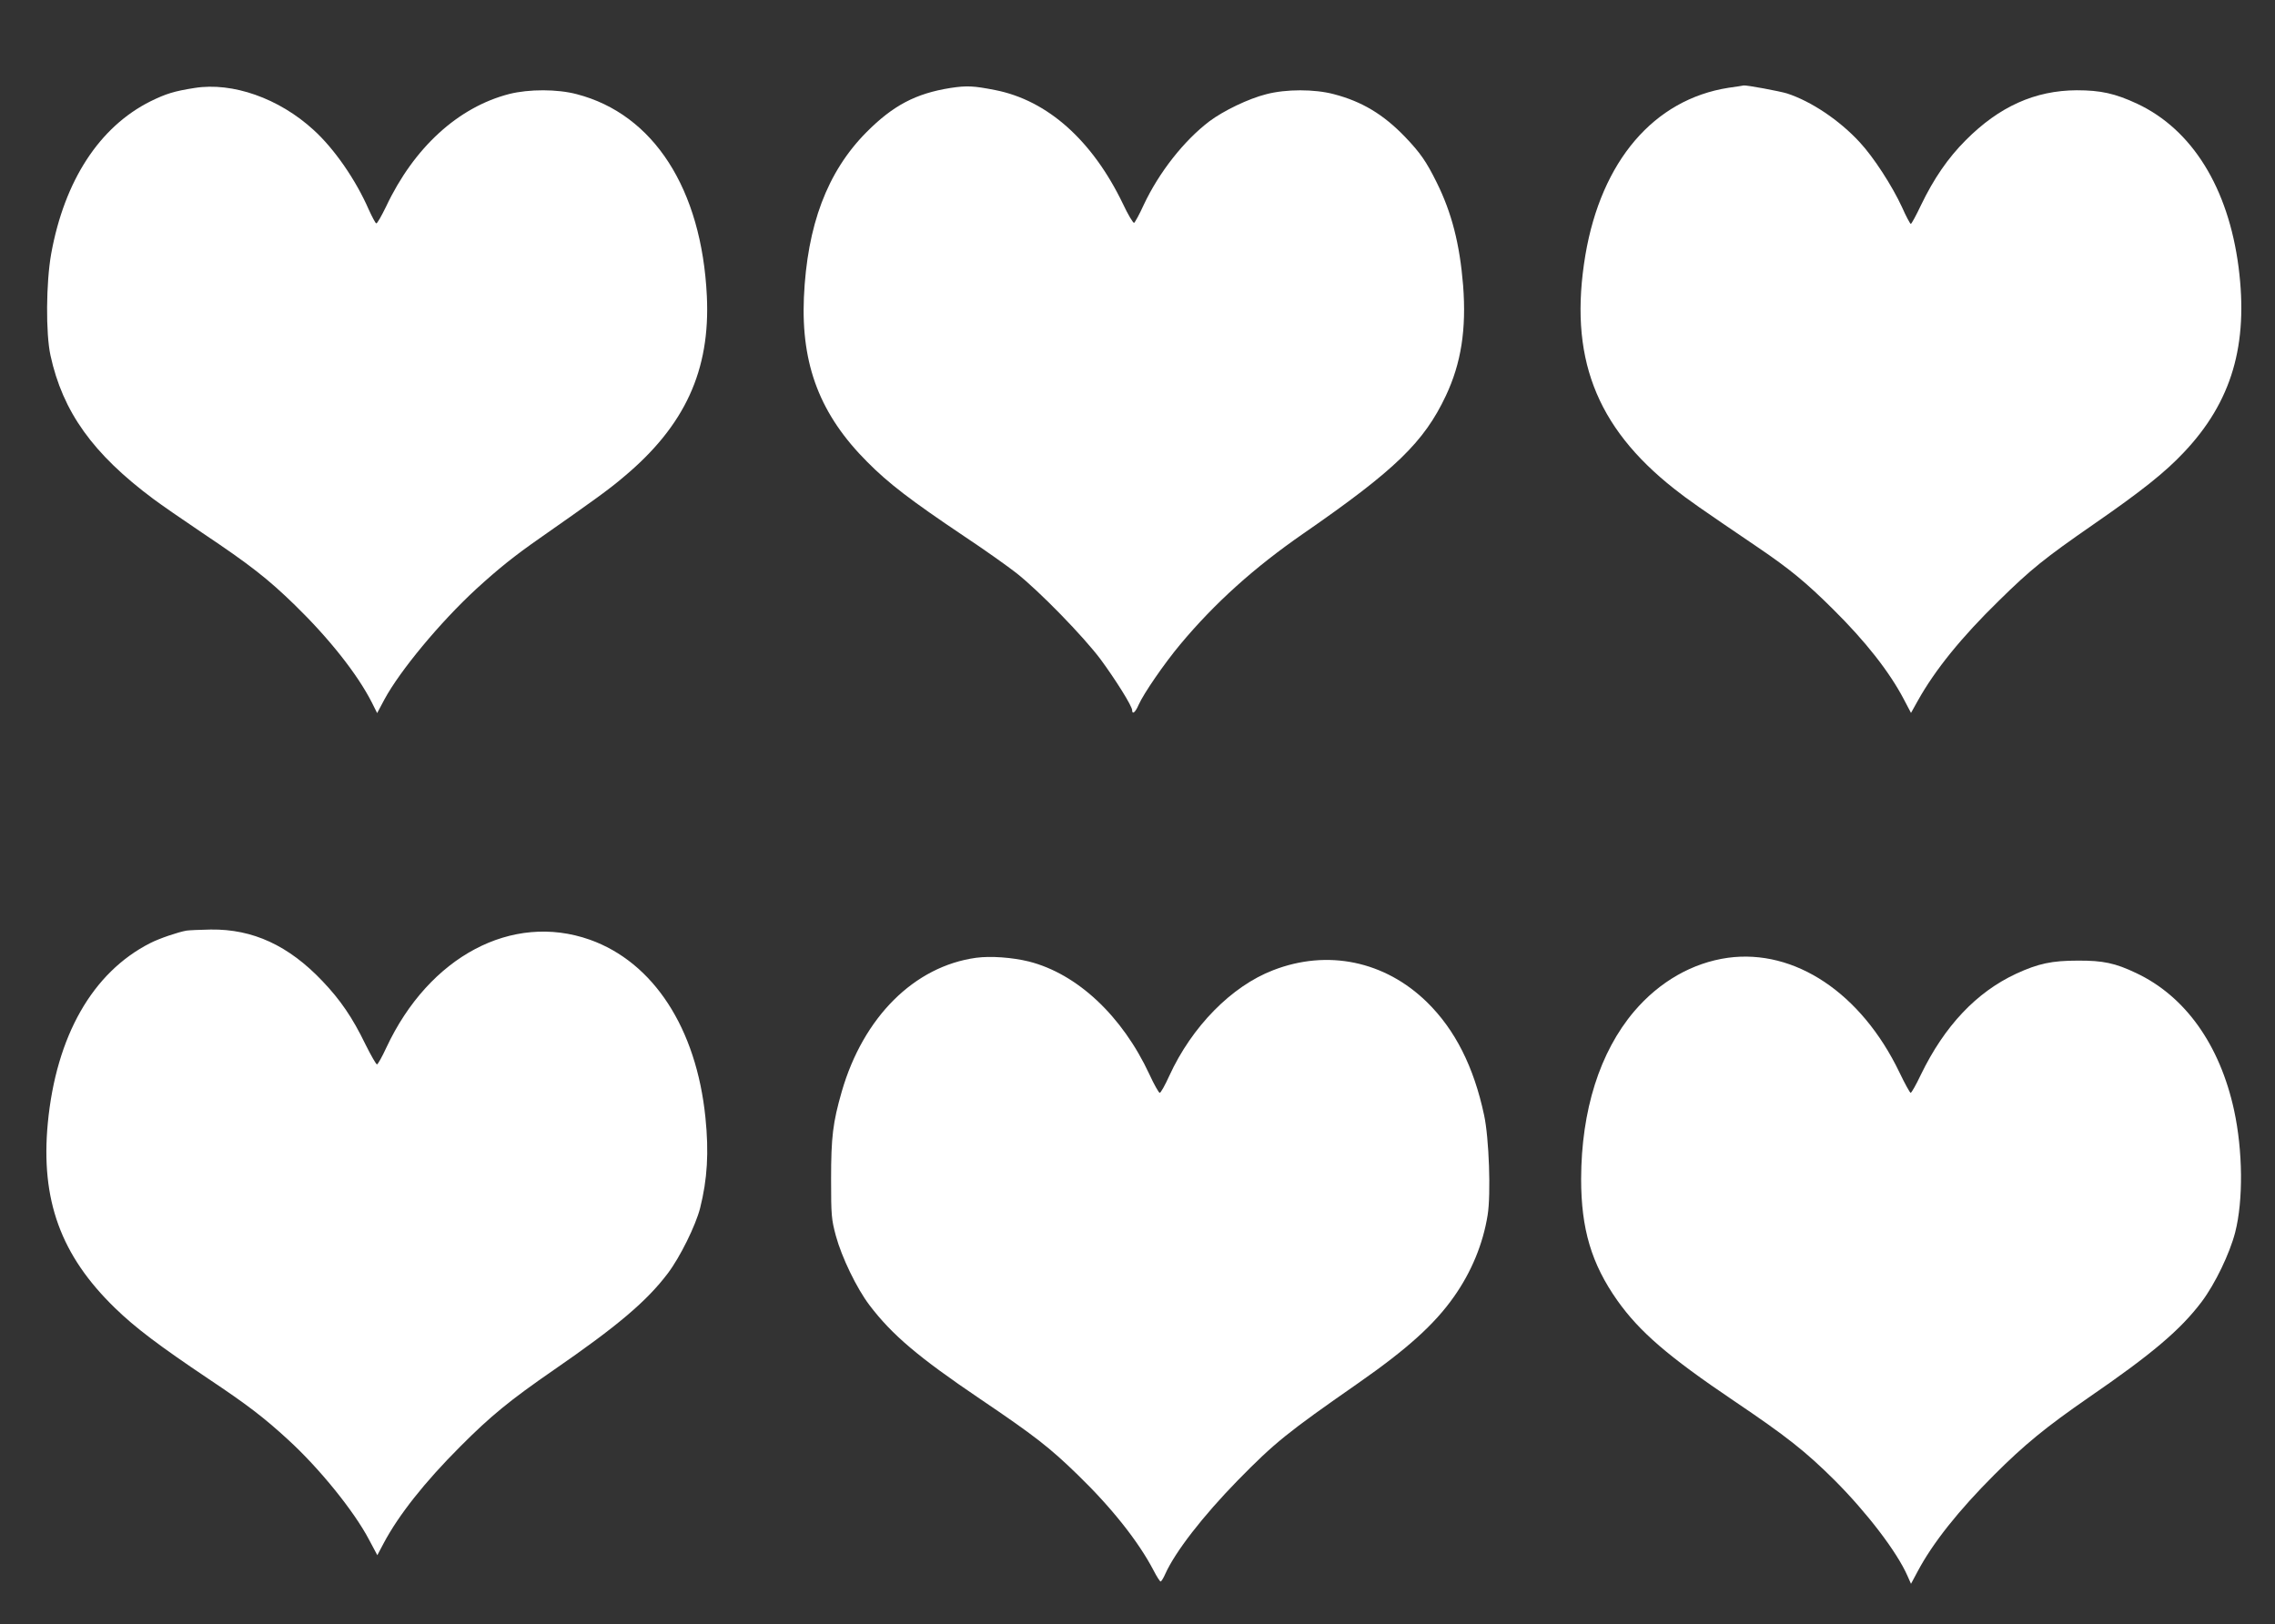
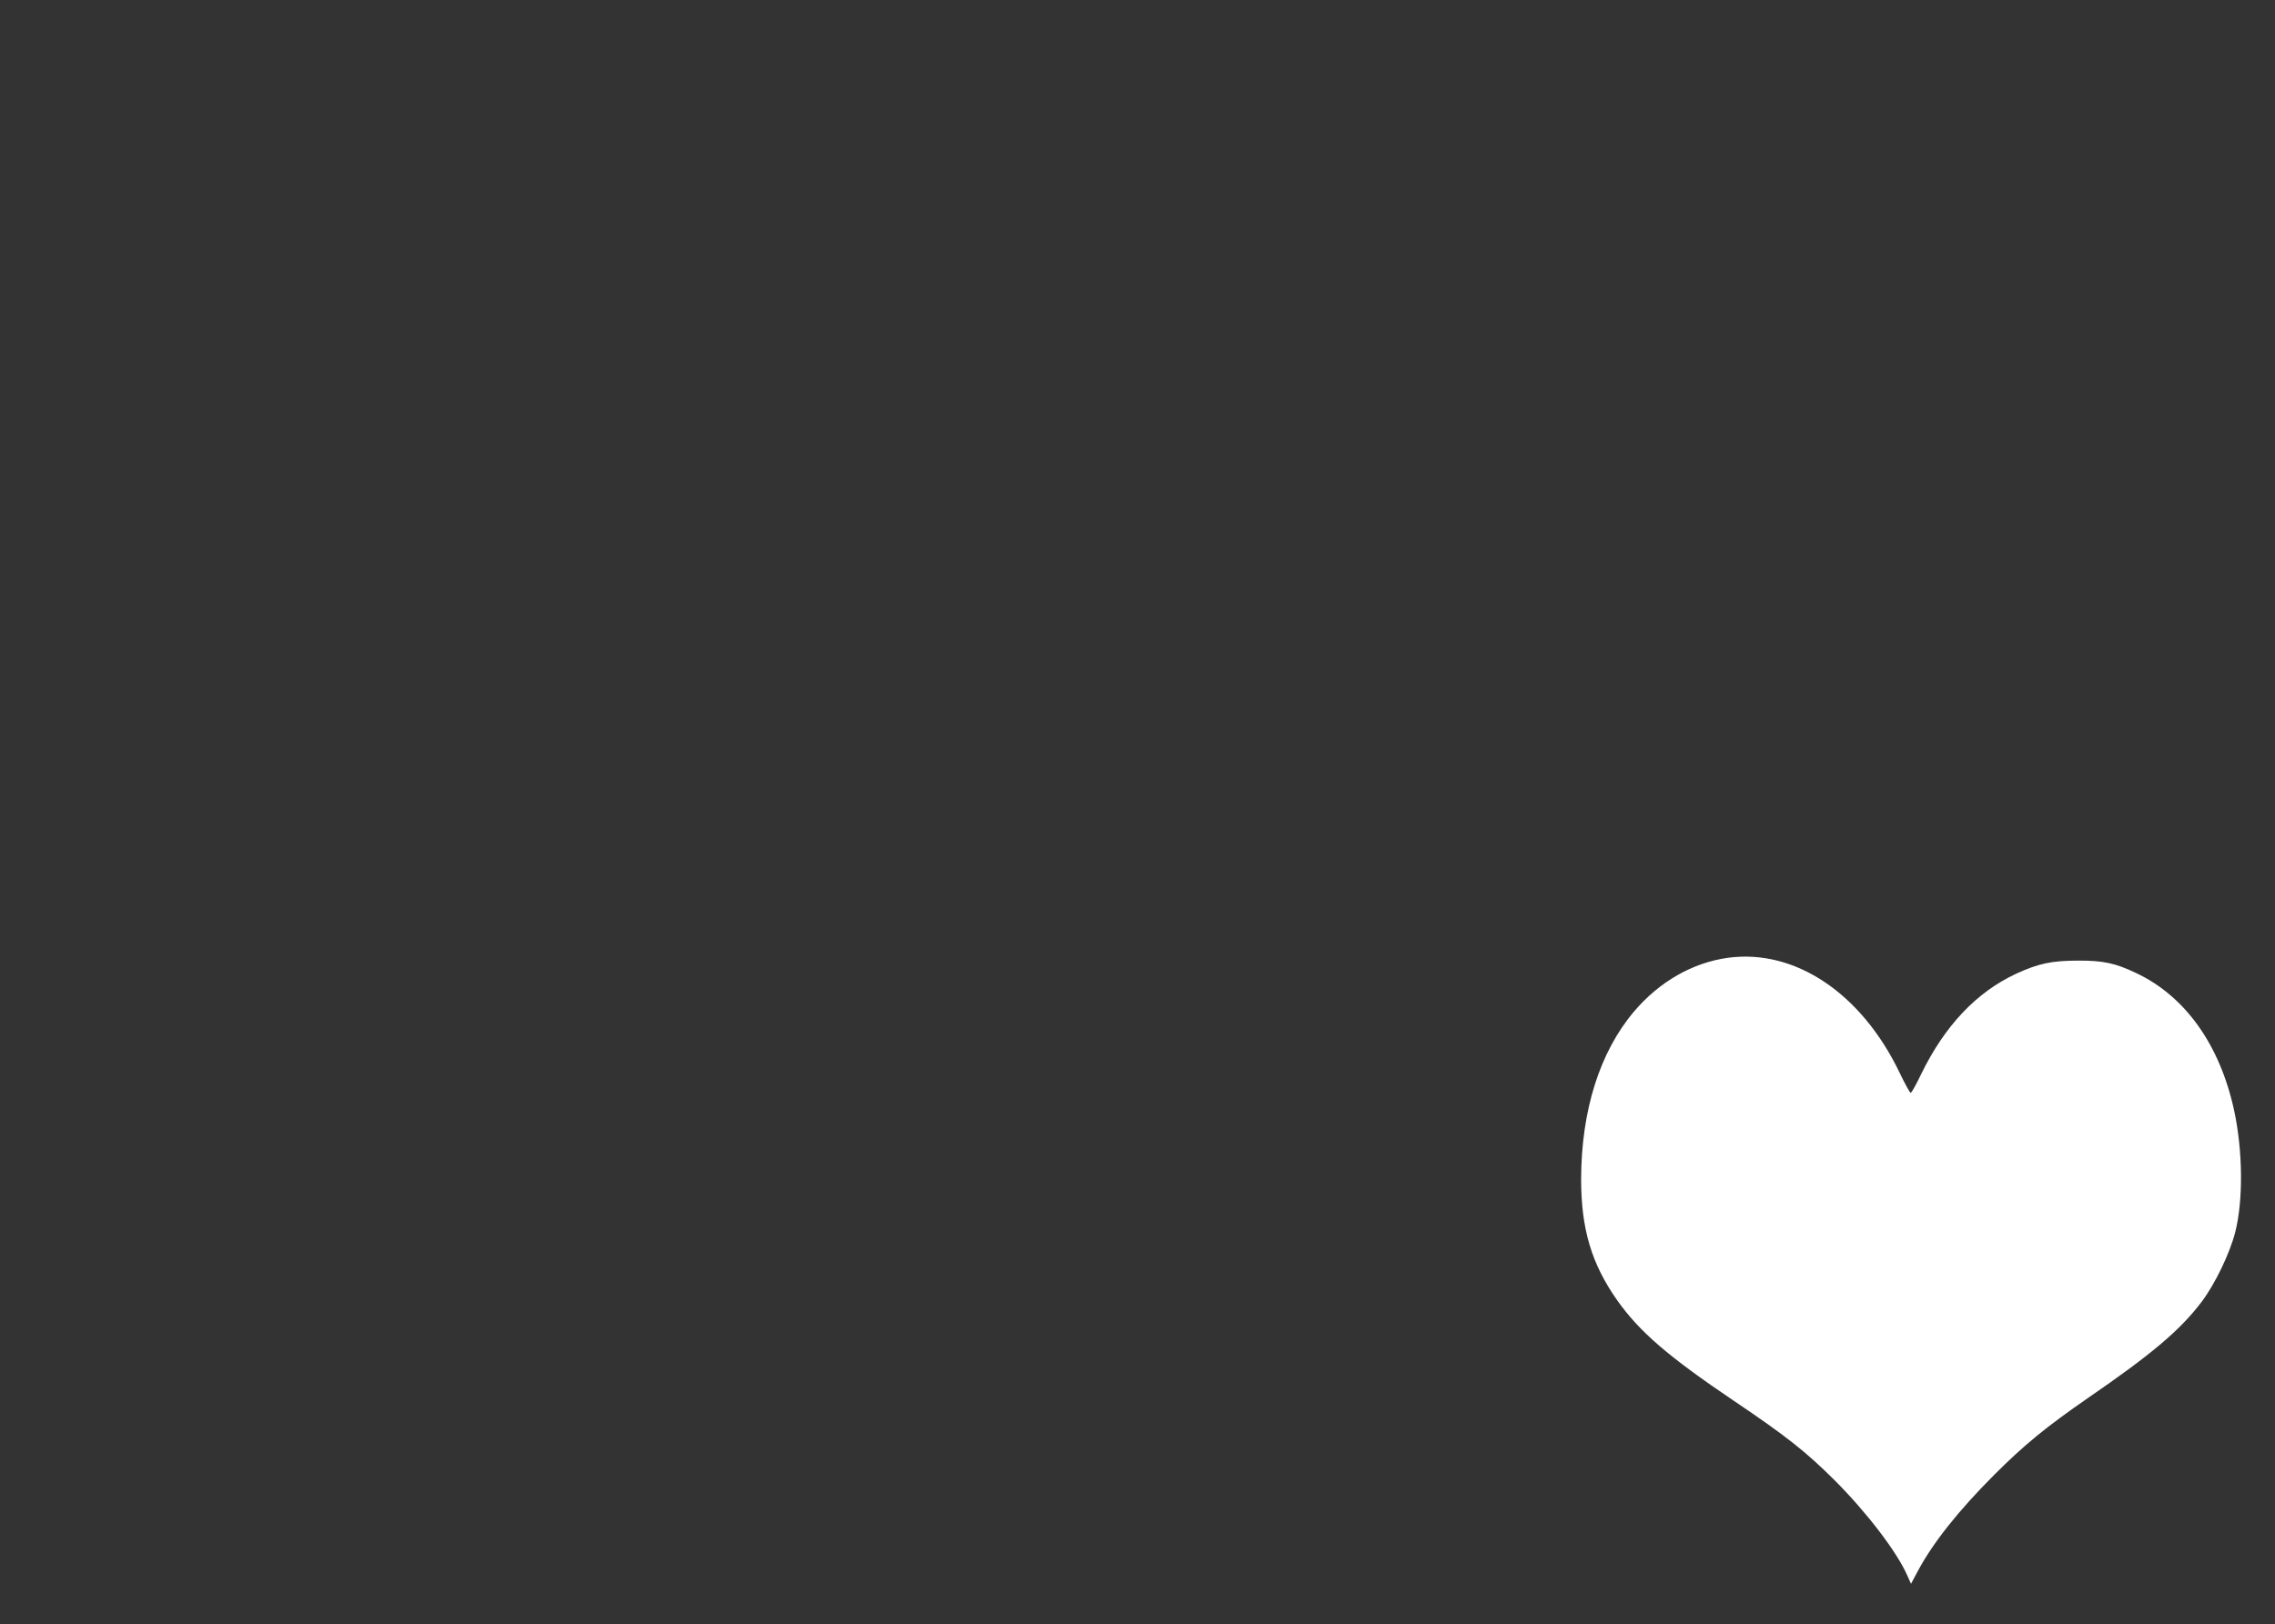
<svg xmlns="http://www.w3.org/2000/svg" version="1.0" width="1280pt" height="914pt" viewBox="0 0 1280 914" preserveAspectRatio="xMidYMid meet">
  <rect x="0" y="0" width="1280" height="914" fill="#333333" stroke="none" />
  <g transform="translate(0,914) scale(0.1,-0.1)" fill="#ffffff" stroke="none">
-     <path d="M1095 8645 c-115 -18 -160 -32 -248 -75 -288 -144 -484 -446 -559 -858 -29 -162 -31 -449 -4 -572 69 -317 238 -554 579 -808 40 -30 164 -116 277 -192 266 -178 368 -258 519 -405 194 -189 352 -389 433 -548 l30 -60 41 77 c87 161 312 433 517 622 125 114 213 185 355 284 307 215 392 276 474 346 345 288 488 600 468 1018 -29 603 -300 1024 -732 1136 -109 29 -269 29 -380 1 -287 -74 -536 -301 -693 -634 -26 -53 -50 -96 -55 -94 -5 1 -23 36 -42 77 -73 168 -195 344 -311 449 -194 178 -456 270 -669 236z" />
-     <path d="M5348 8645 c-196 -31 -324 -99 -473 -249 -221 -223 -334 -524 -352 -931 -16 -380 92 -660 357 -925 119 -120 244 -216 545 -418 116 -77 248 -171 295 -208 131 -104 375 -355 472 -484 86 -117 178 -264 178 -287 0 -26 18 -12 36 30 29 65 144 232 234 340 196 235 418 434 694 625 516 357 678 514 801 775 86 183 116 373 97 621 -19 233 -64 409 -149 580 -58 117 -92 166 -177 255 -123 128 -244 200 -401 241 -109 29 -269 29 -380 0 -100 -25 -241 -93 -321 -153 -143 -109 -283 -287 -369 -470 -24 -53 -49 -98 -54 -101 -5 -3 -34 45 -63 107 -172 357 -424 582 -718 640 -122 24 -160 26 -252 12z" />
-     <path d="M9725 8646 c-420 -66 -715 -412 -805 -941 -95 -568 55 -965 500 -1316 77 -61 137 -103 473 -331 178 -121 270 -197 420 -346 183 -181 317 -352 398 -506 l41 -78 38 68 c97 174 246 358 457 564 180 177 256 238 533 430 266 184 402 292 507 404 270 285 364 606 308 1043 -58 446 -261 774 -570 919 -124 58 -206 76 -340 76 -236 -1 -437 -92 -625 -281 -101 -101 -180 -217 -251 -364 -28 -59 -54 -107 -58 -107 -4 0 -27 43 -50 95 -55 119 -159 280 -237 364 -115 125 -274 231 -409 275 -42 13 -230 48 -245 45 -3 -1 -41 -7 -85 -13z" />
-     <path d="M1050 3903 c-47 -8 -153 -44 -204 -70 -326 -165 -530 -524 -577 -1013 -41 -433 73 -745 378 -1041 114 -111 248 -212 528 -400 214 -143 309 -215 447 -342 174 -159 370 -401 454 -561 l47 -88 36 68 c84 158 230 343 431 544 170 171 279 260 525 430 358 247 524 387 643 545 68 90 156 268 181 366 41 163 50 314 30 510 -51 503 -293 874 -651 1001 -437 154 -904 -94 -1144 -607 -24 -52 -48 -95 -53 -95 -5 0 -34 51 -65 113 -73 151 -141 250 -242 356 -190 200 -391 293 -628 290 -61 -1 -122 -4 -136 -6z" />
-     <path d="M5492 3750 c-348 -48 -635 -334 -756 -753 -50 -174 -60 -256 -60 -492 0 -207 2 -226 27 -320 33 -121 117 -295 189 -390 127 -167 274 -292 623 -528 306 -207 391 -273 549 -427 191 -185 342 -376 426 -537 18 -35 36 -63 40 -63 4 0 16 19 26 42 56 125 211 325 408 527 209 213 277 268 676 546 277 193 431 332 540 487 99 140 164 298 190 460 19 117 8 435 -20 563 -58 272 -163 480 -321 635 -237 232 -560 299 -866 180 -234 -90 -457 -317 -584 -594 -24 -53 -48 -96 -54 -96 -5 0 -32 47 -58 104 -153 329 -406 566 -678 635 -93 23 -215 32 -297 21z" />
    <path d="M9722 3750 c-200 -28 -385 -134 -528 -302 -193 -228 -297 -556 -298 -943 0 -281 58 -477 204 -684 125 -176 286 -315 655 -564 295 -199 404 -285 566 -446 181 -181 352 -404 411 -539 l20 -45 37 69 c84 159 231 344 431 544 169 169 291 269 531 435 358 246 518 382 637 540 75 100 157 270 188 390 46 180 43 459 -6 686 -80 369 -275 643 -551 773 -117 56 -187 71 -329 70 -145 0 -221 -16 -347 -74 -223 -104 -402 -293 -535 -567 -27 -57 -53 -103 -58 -103 -4 0 -33 52 -63 115 -215 447 -589 696 -965 645z" />
  </g>
</svg>